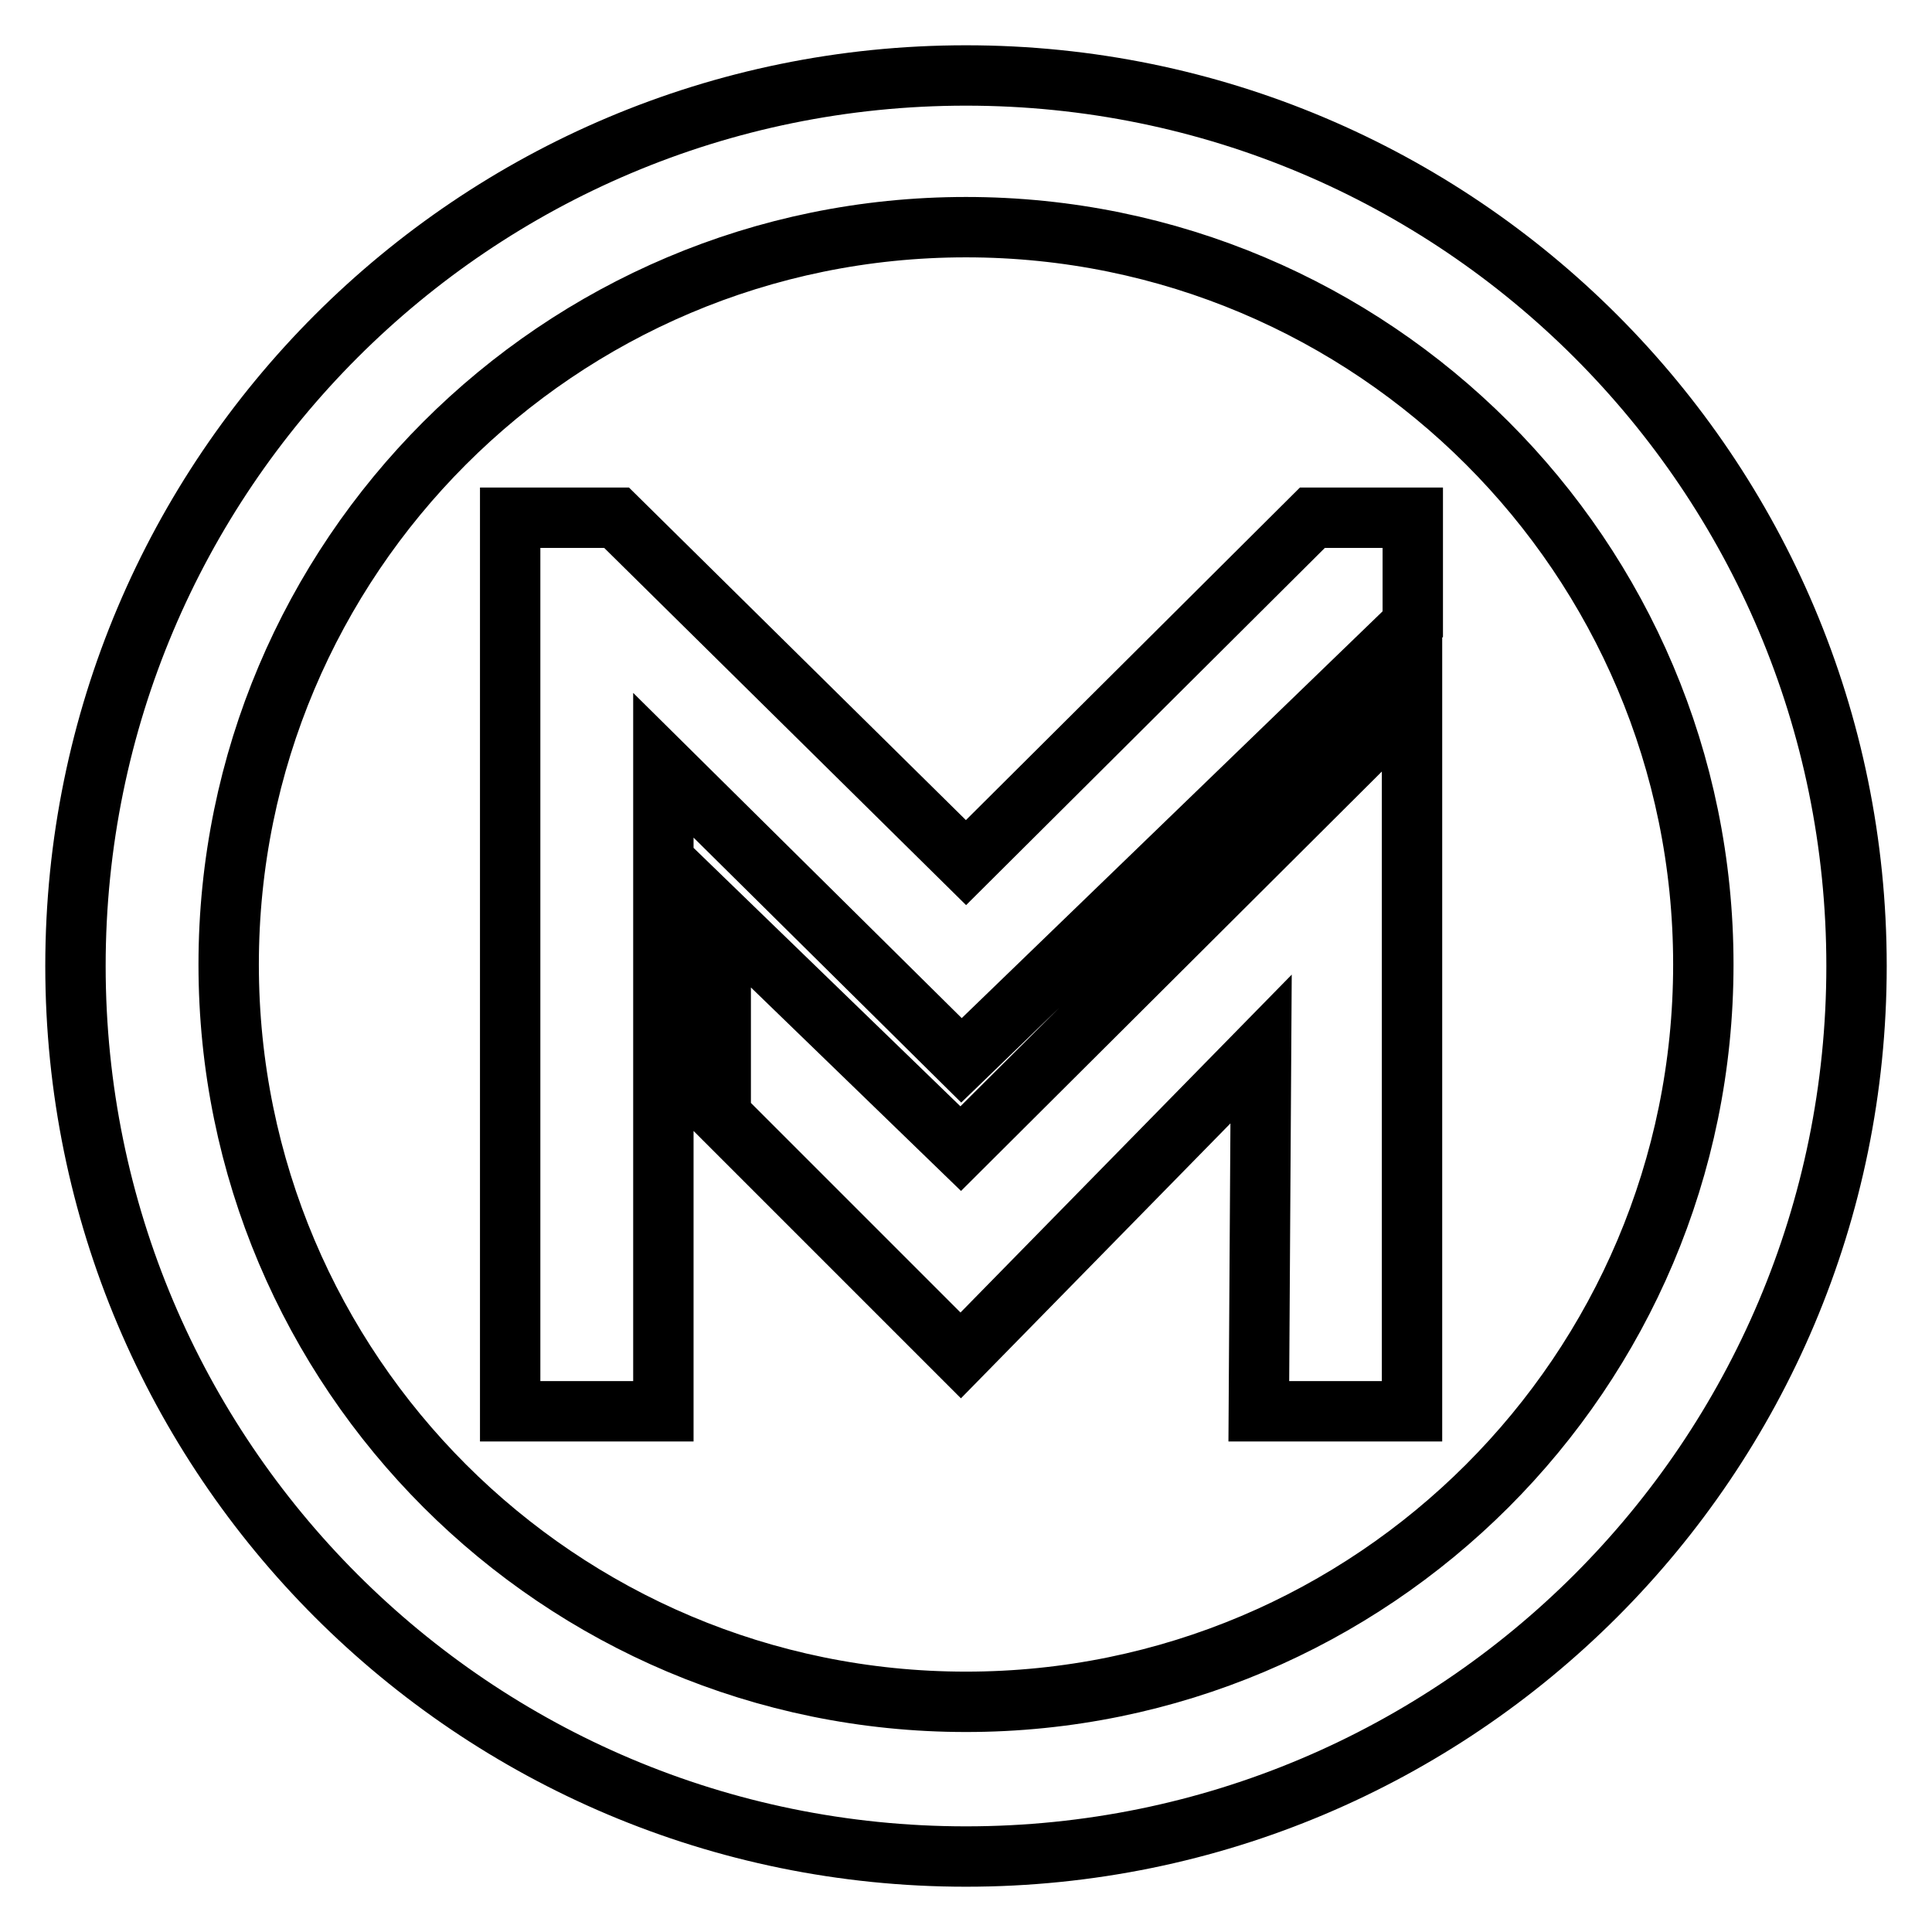
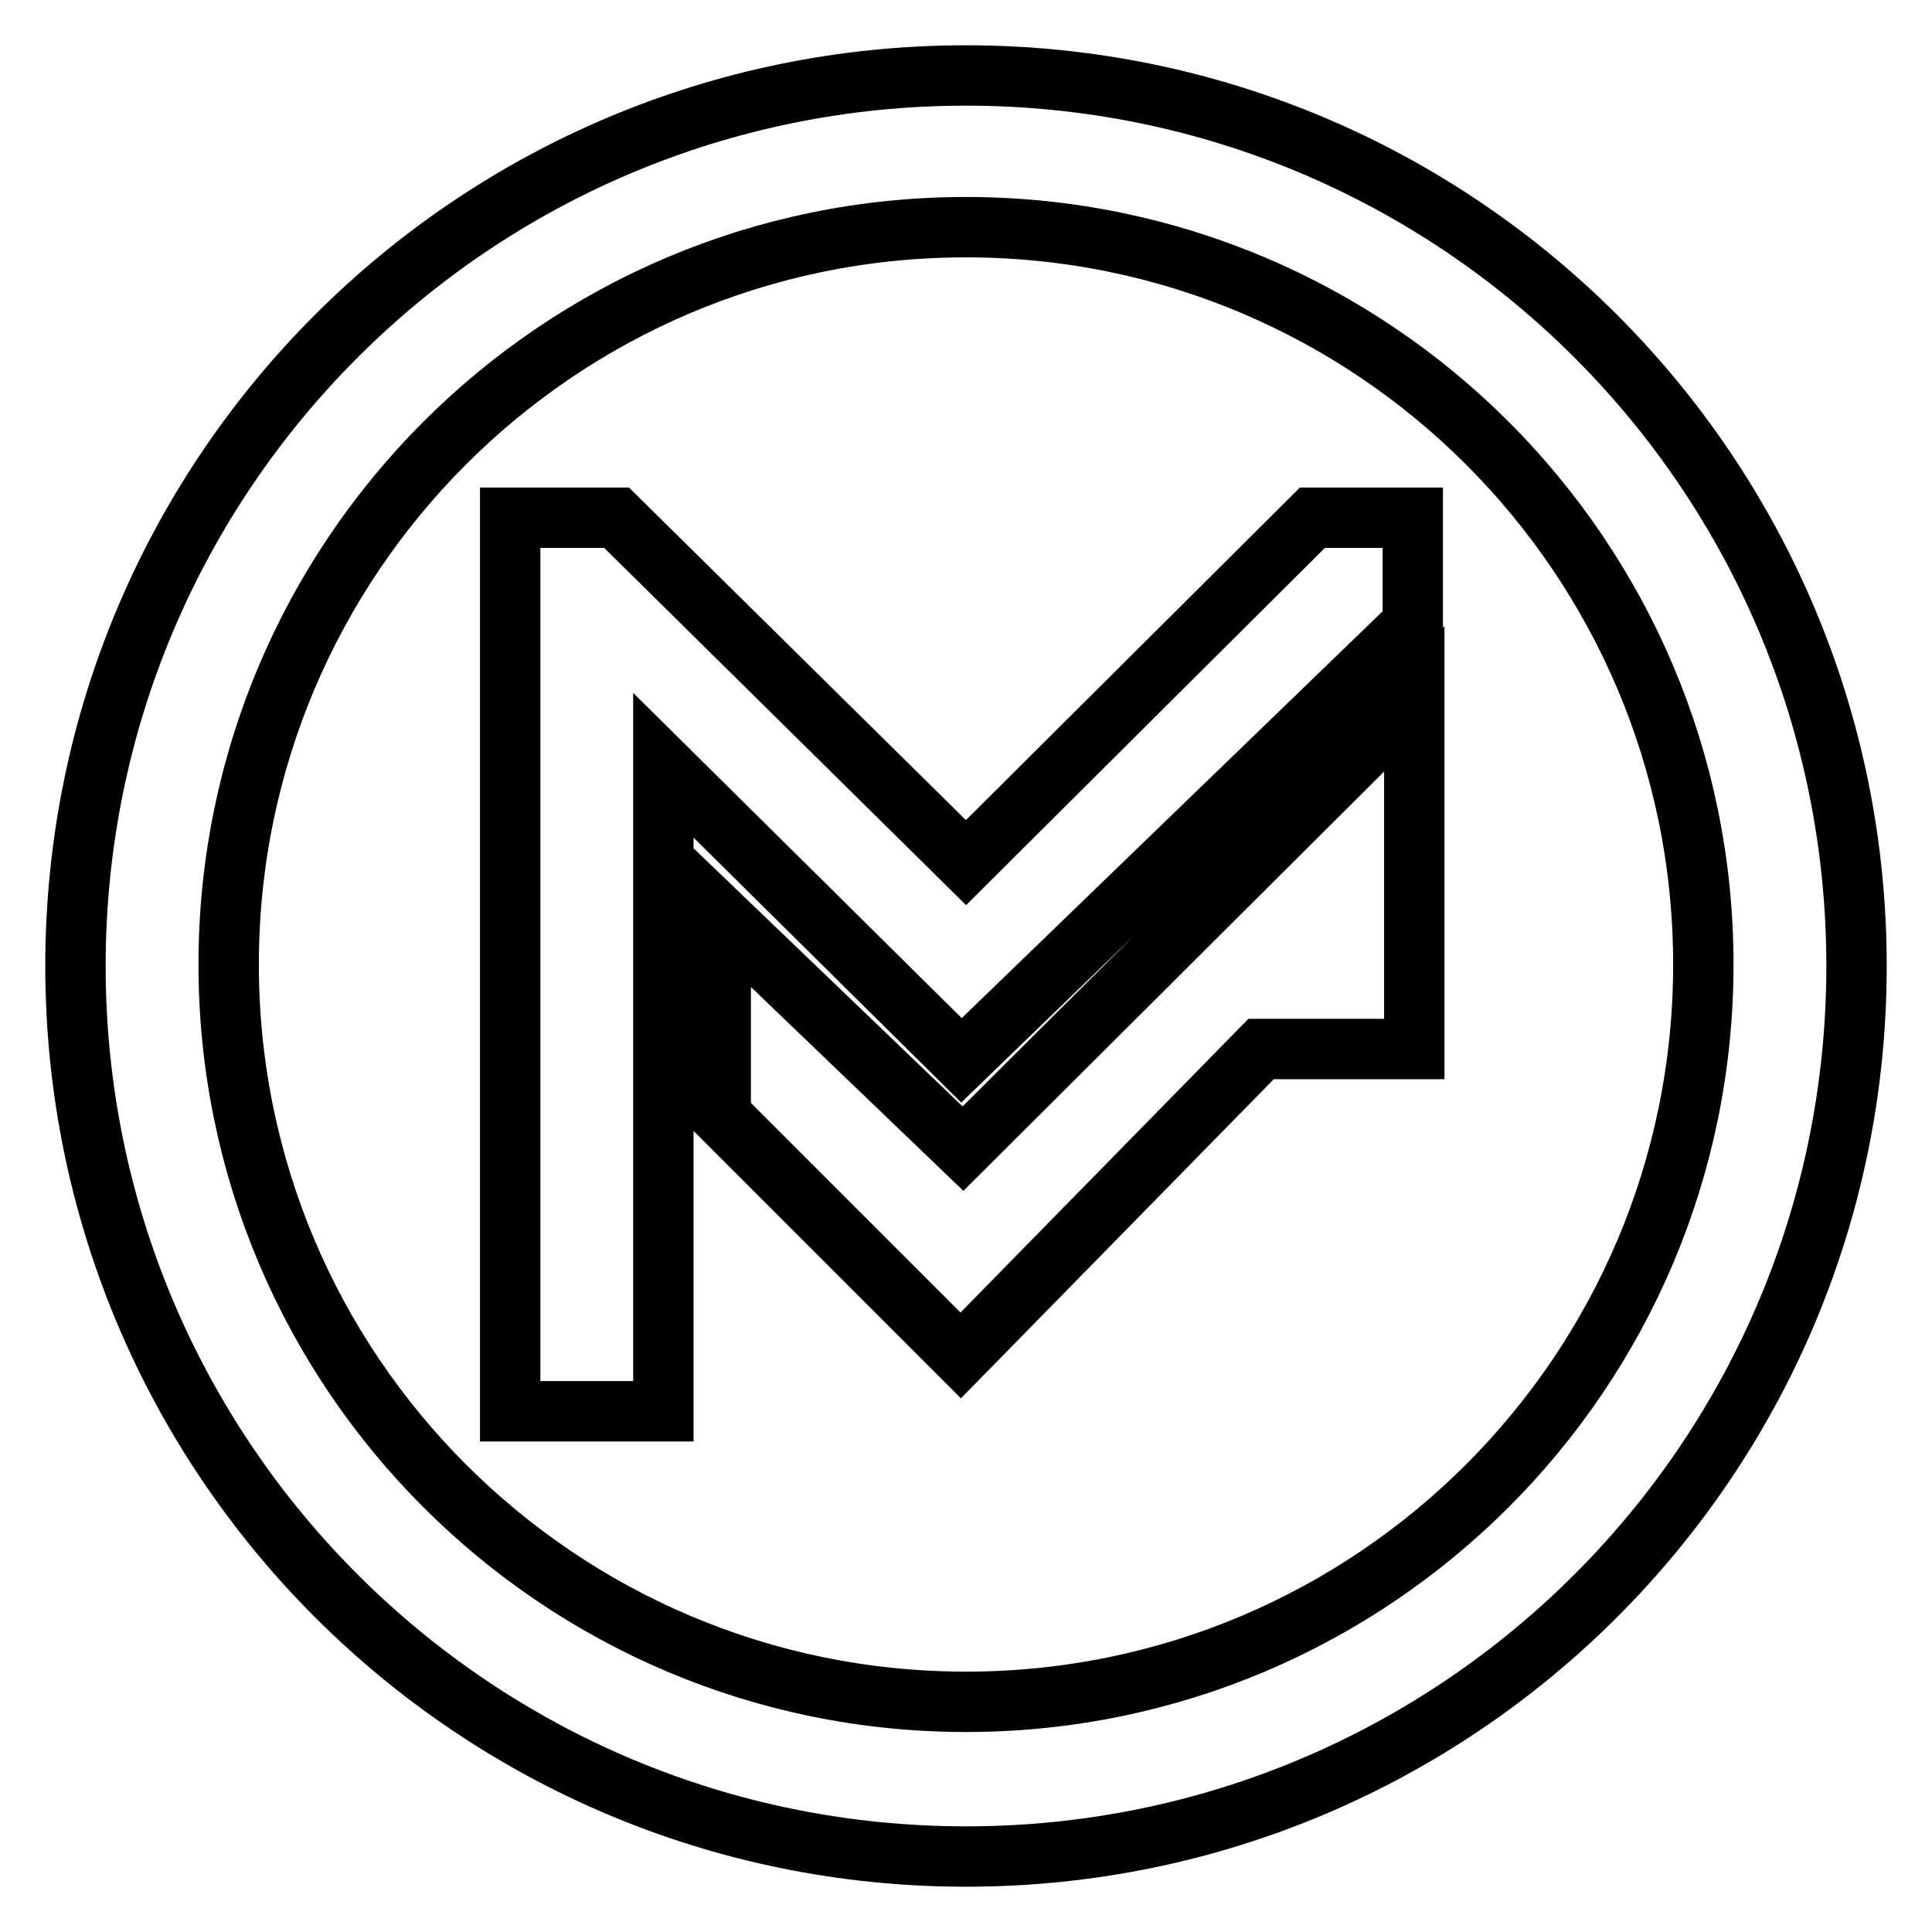
<svg xmlns="http://www.w3.org/2000/svg" version="1.1" x="0px" y="0px" viewBox="0 0 256 256" enable-background="new 0 0 256 256" xml:space="preserve">
  <g>
-     <path stroke-width="8" fill-opacity="0" stroke="#000000" d="M128,10C62.8,10,10,62.8,10,128c0,65.2,52.8,118,118,118s118-52.8,118-118C246,62.8,193.2,10,128,10z  M128,225.5c-53.9,0-97.7-43.7-97.7-97.7c0-53.9,43.7-97.7,97.7-97.7c53.9,0,97.7,43.7,97.7,97.7 C225.7,181.8,181.9,225.5,128,225.5z M128,114.3L81.7,68.6H67.6V187h20.3l0-85.6l39.5,39.1l59.8-57.8V68.6h-13.3L128,114.3z  M95.5,121.4v26.4l31.8,31.8l39.8-40.6l-0.3,48h20.3V92.6l-59.8,59.6L95.5,121.4z" />
+     <path stroke-width="8" fill-opacity="0" stroke="#000000" d="M128,10C62.8,10,10,62.8,10,128c0,65.2,52.8,118,118,118s118-52.8,118-118C246,62.8,193.2,10,128,10z  M128,225.5c-53.9,0-97.7-43.7-97.7-97.7c0-53.9,43.7-97.7,97.7-97.7c53.9,0,97.7,43.7,97.7,97.7 C225.7,181.8,181.9,225.5,128,225.5z M128,114.3L81.7,68.6H67.6V187h20.3l0-85.6l39.5,39.1l59.8-57.8V68.6h-13.3L128,114.3z  M95.5,121.4v26.4l31.8,31.8l39.8-40.6h20.3V92.6l-59.8,59.6L95.5,121.4z" />
  </g>
</svg>